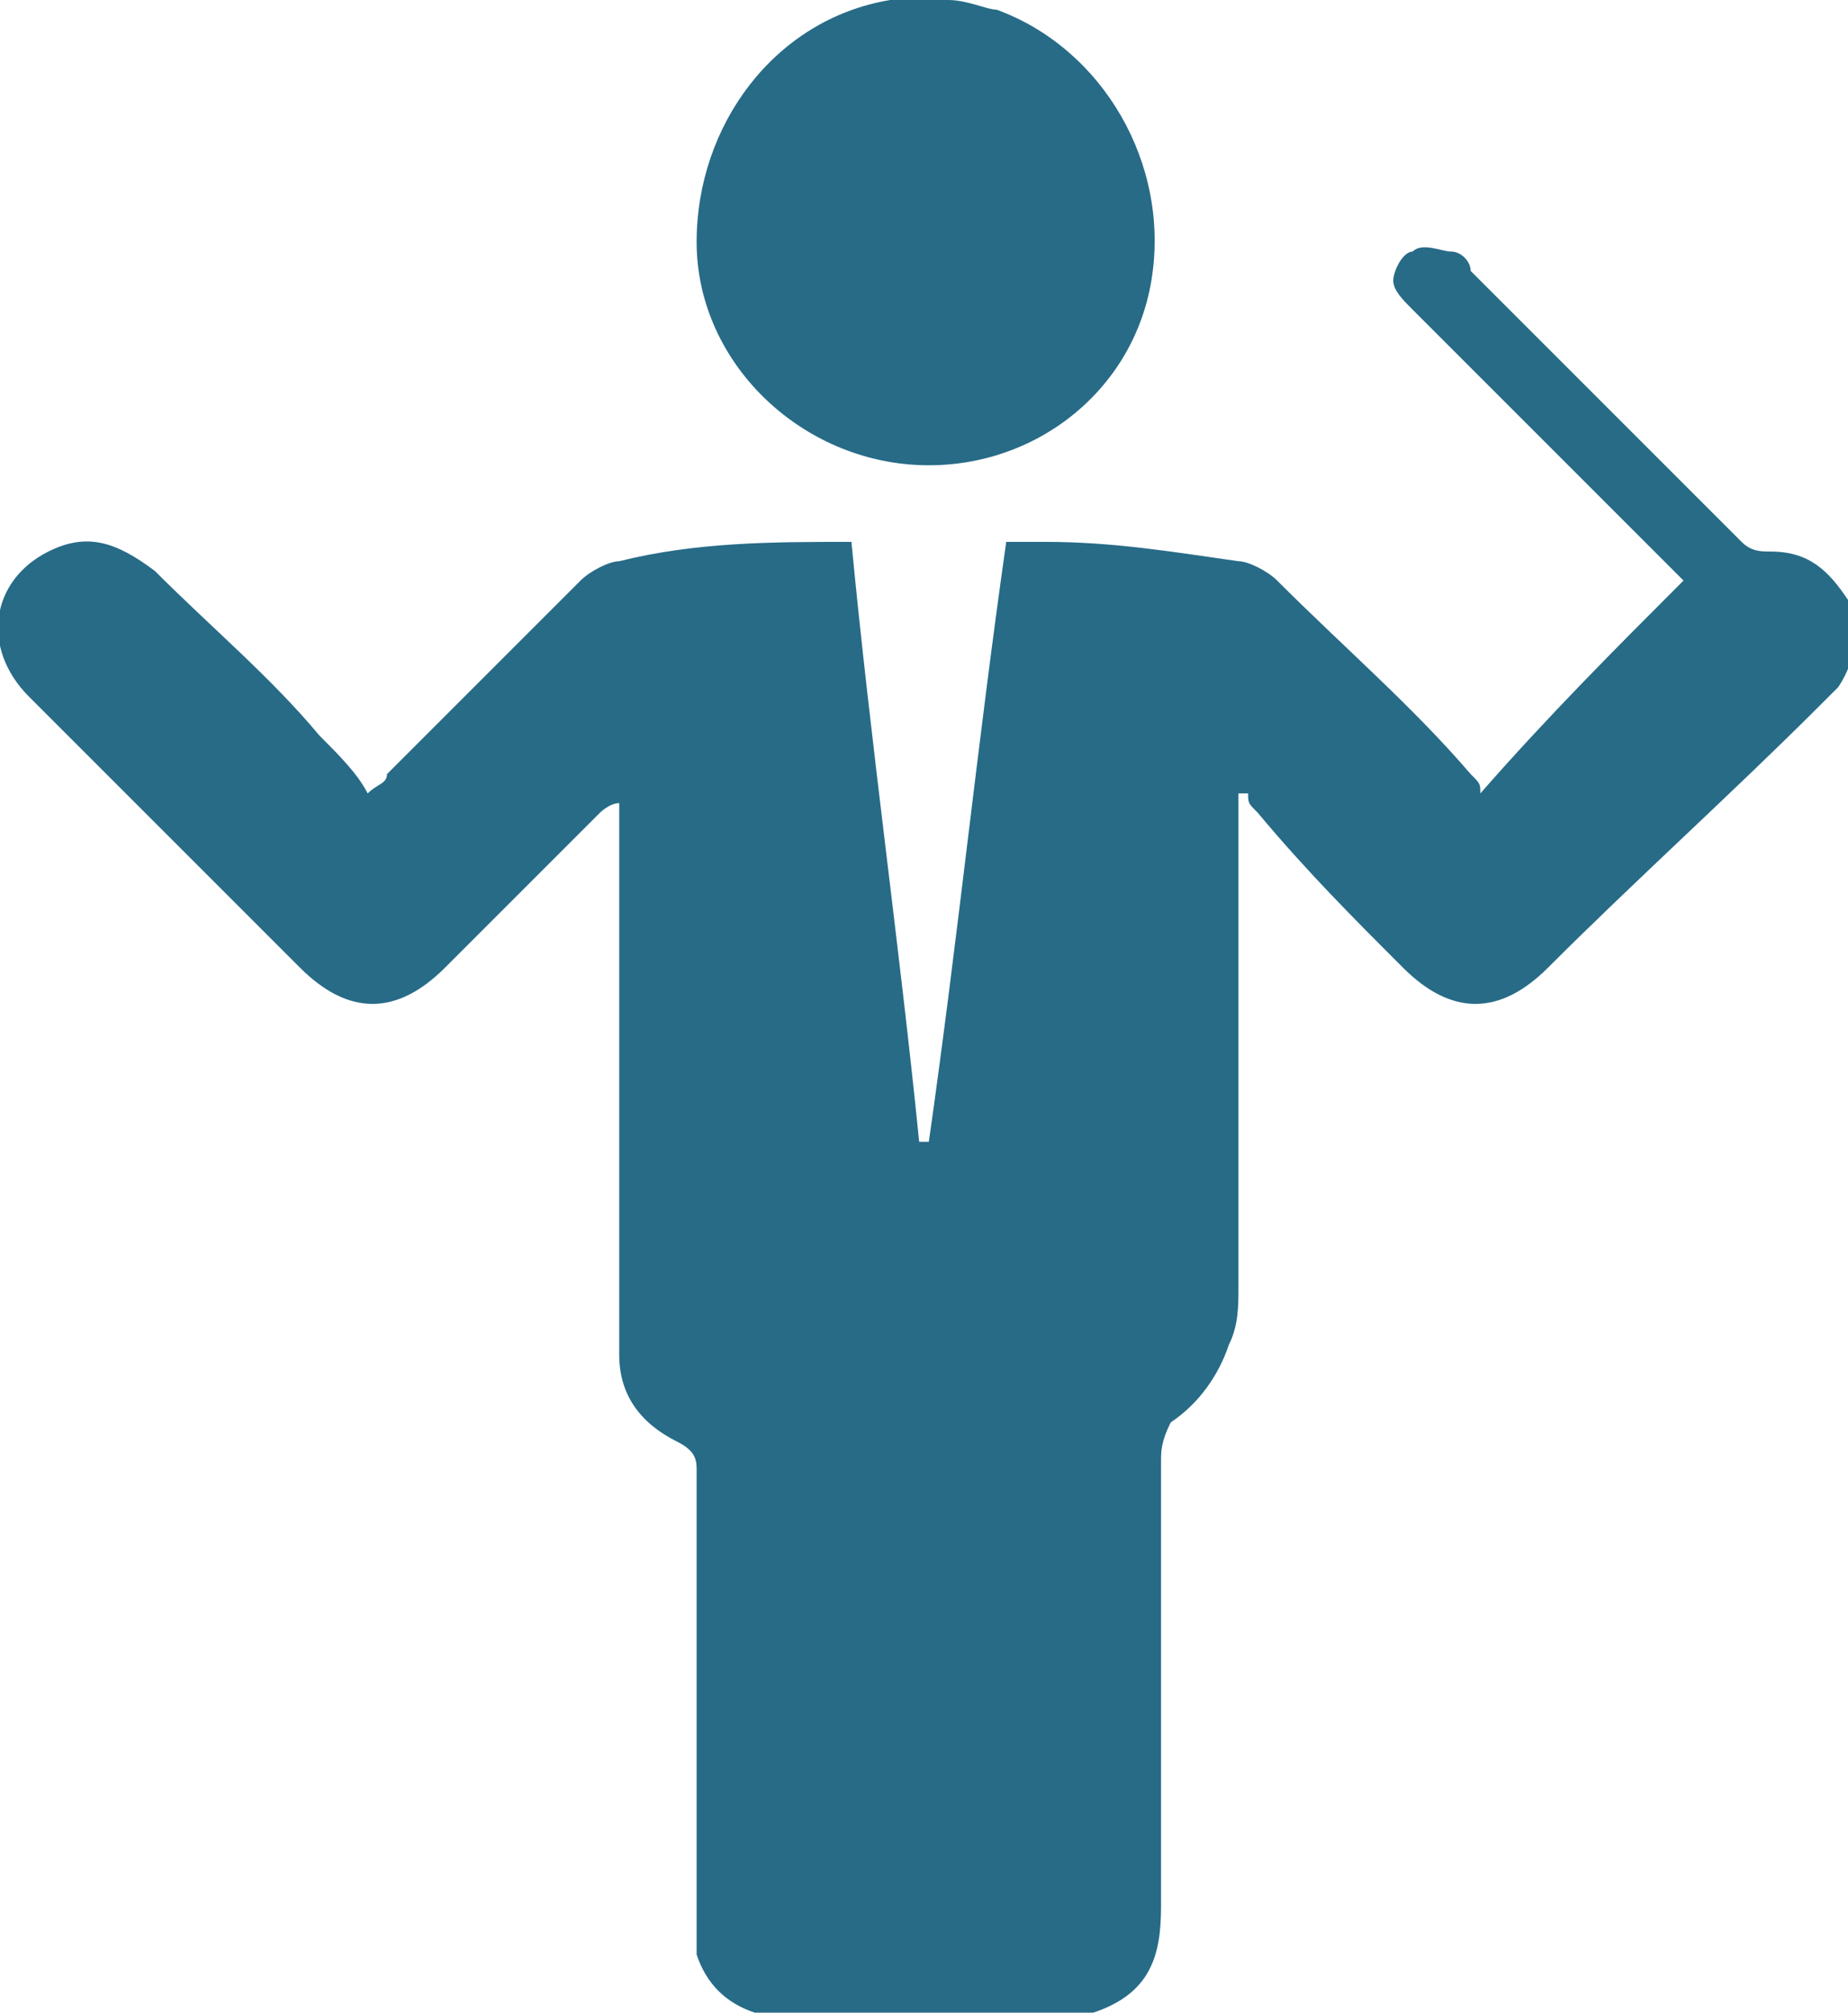
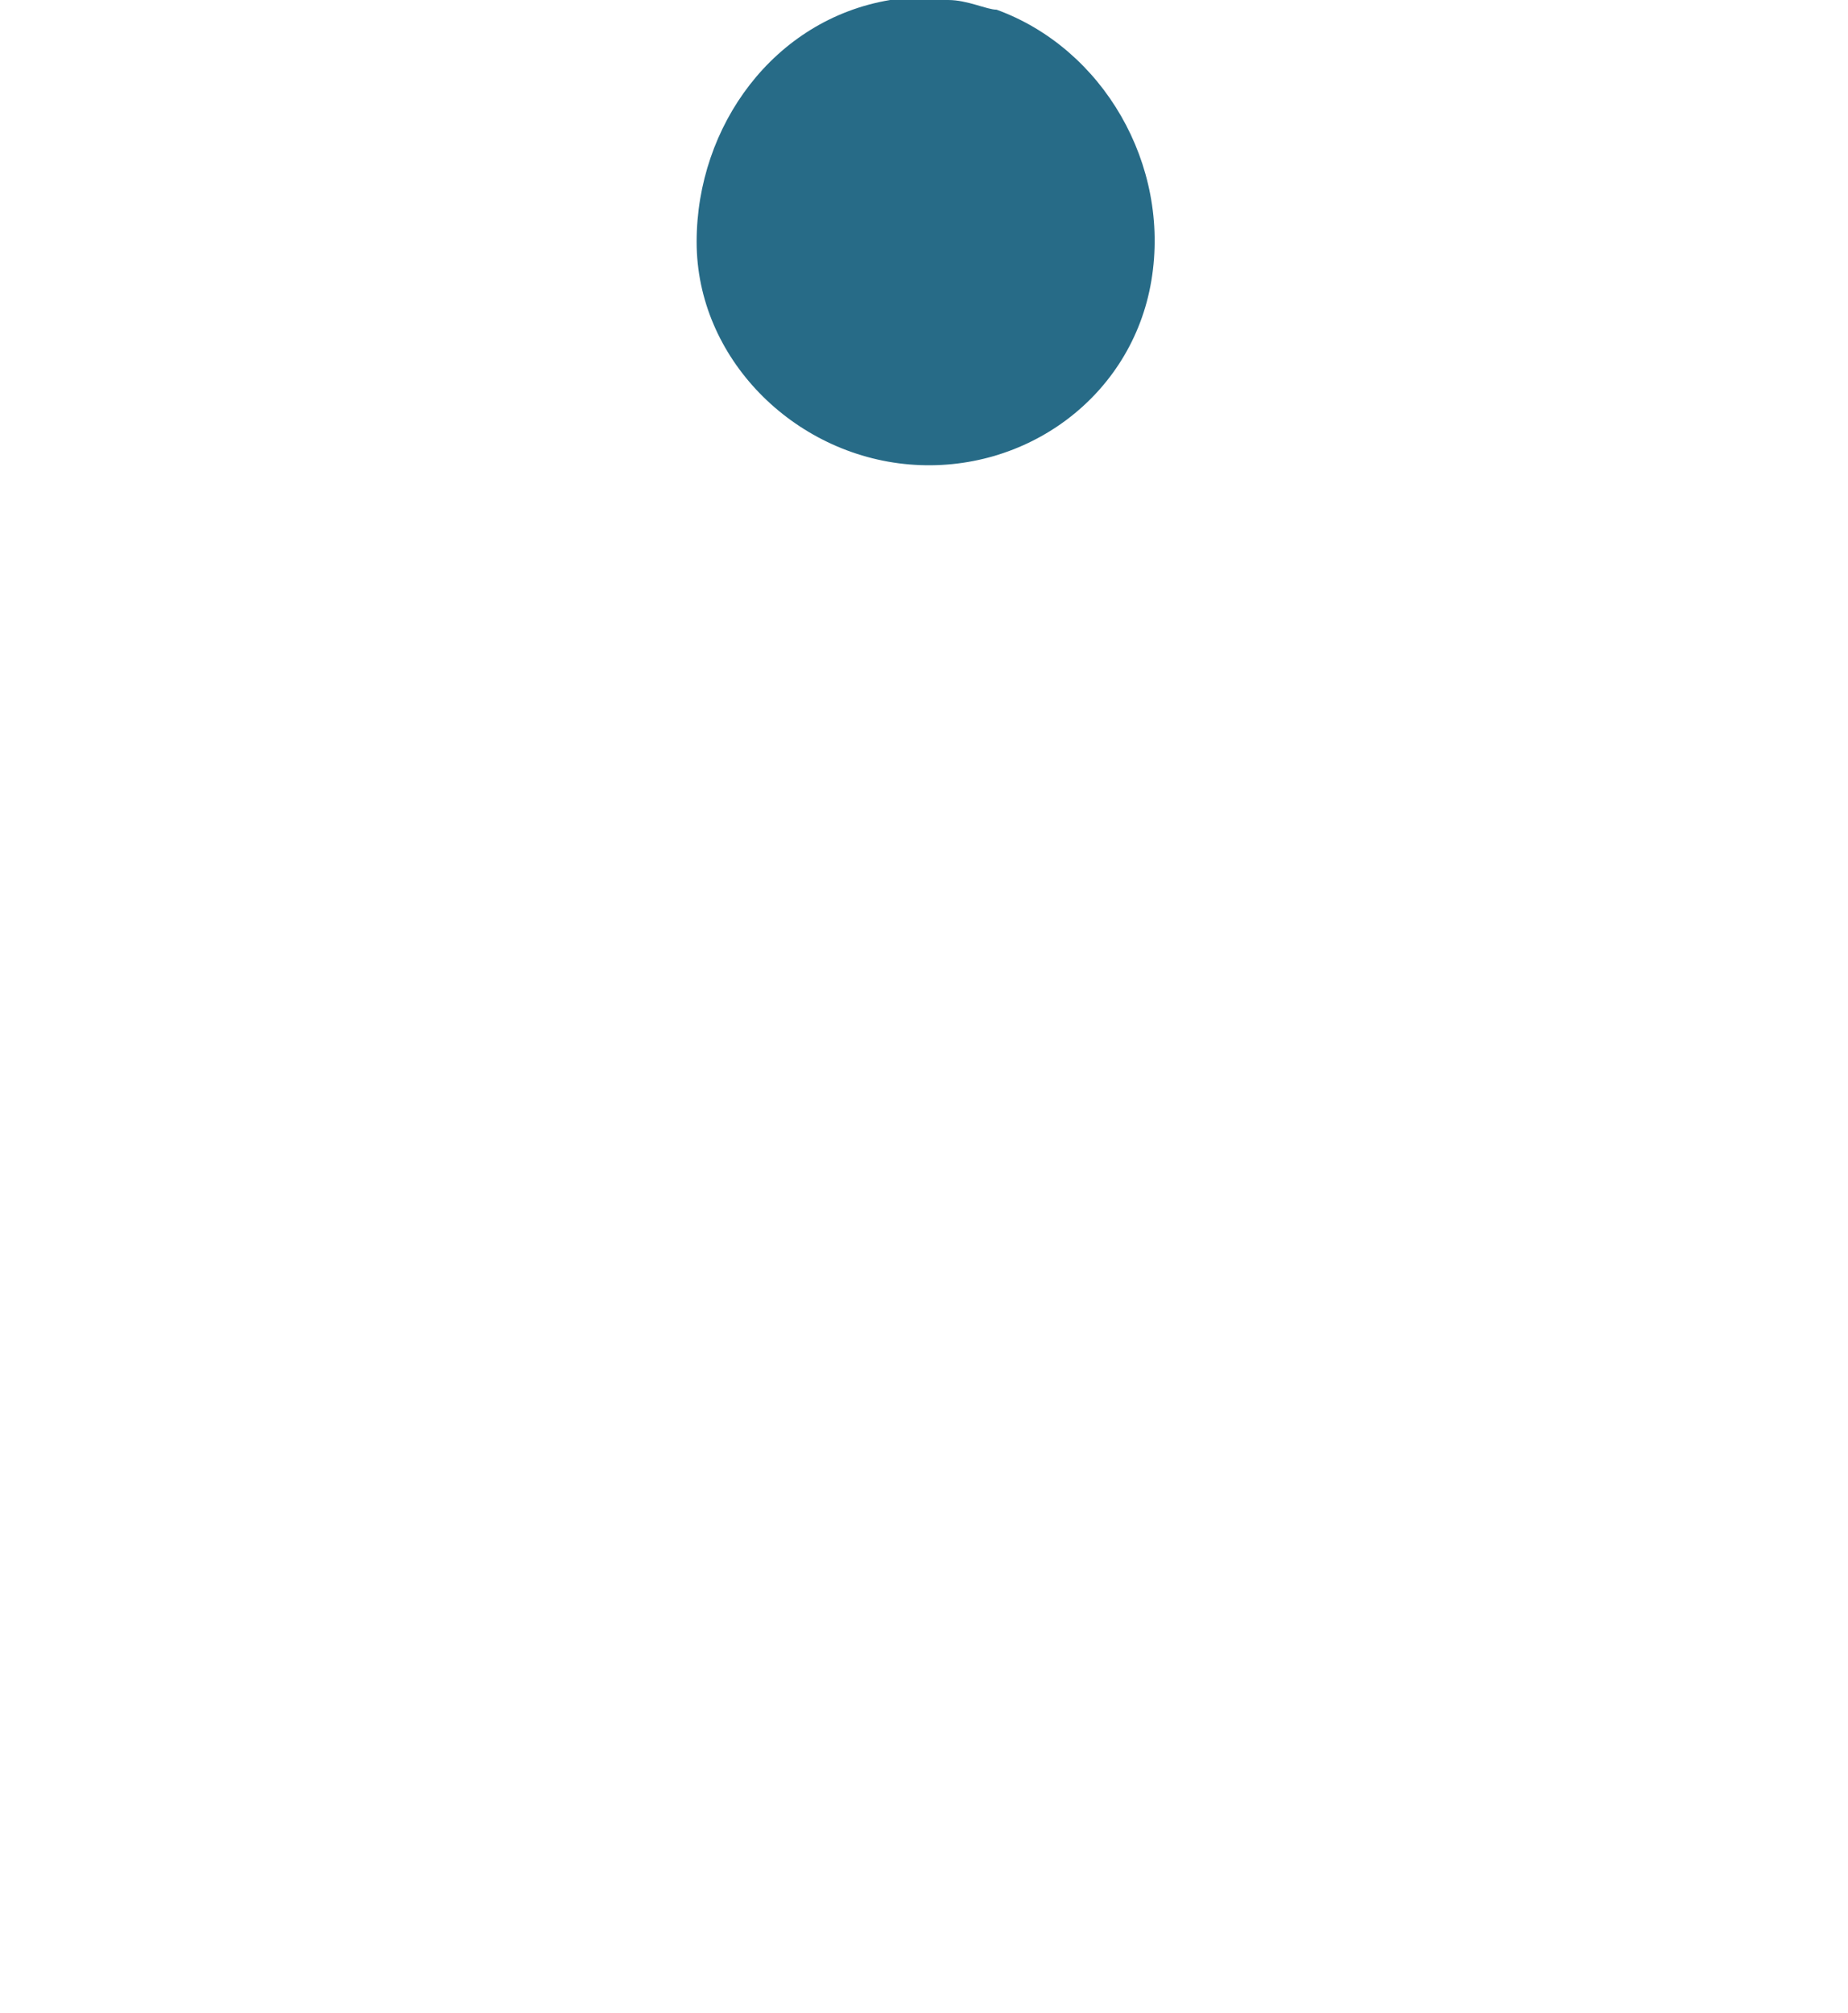
<svg xmlns="http://www.w3.org/2000/svg" version="1.1" id="Layer_1" x="0px" y="0px" viewBox="0 0 19.1 20.8" style="enable-background:new 0 0 19.1 20.8;" xml:space="preserve">
  <style type="text/css">
	.st0{fill:#276B87;}
</style>
-   <path class="st0" d="M7.8,20.8c-0.3-0.1-0.5-0.3-0.6-0.6c0-0.1,0-0.2,0-0.3c0-1.6,0-3.2,0-4.7c0-0.1,0-0.2-0.2-0.3  c-0.4-0.2-0.6-0.5-0.6-0.9c0-0.2,0-0.3,0-0.5c0-1.6,0-3.3,0-4.9c0-0.1,0-0.2,0-0.3c-0.1,0-0.2,0.1-0.2,0.1C5.6,9,5.1,9.5,4.6,10  s-1,0.5-1.5,0C2.2,9.1,1.2,8.1,0.3,7.2C-0.2,6.7-0.1,6,0.5,5.7c0.4-0.2,0.7-0.1,1.1,0.2C2.2,6.5,2.8,7,3.3,7.6  C3.5,7.8,3.7,8,3.8,8.2C3.9,8.1,4,8.1,4,8c0.7-0.7,1.3-1.3,2-2c0.1-0.1,0.3-0.2,0.4-0.2C7.2,5.6,8,5.6,8.8,5.6  C9,7.7,9.3,9.8,9.5,11.8c0,0,0,0,0.1,0c0.3-2.1,0.5-4.1,0.8-6.2c0.1,0,0.2,0,0.4,0c0.7,0,1.3,0.1,2,0.2c0.1,0,0.3,0.1,0.4,0.2  c0.7,0.7,1.4,1.3,2,2c0.1,0.1,0.1,0.1,0.1,0.2C16,7.4,16.7,6.7,17.4,6l-0.1-0.1c-0.9-0.9-1.8-1.8-2.7-2.7c-0.1-0.1-0.2-0.2-0.2-0.3  s0.1-0.3,0.2-0.3c0.1-0.1,0.3,0,0.4,0c0.1,0,0.2,0.1,0.2,0.2c0.9,0.9,1.9,1.9,2.8,2.8c0.1,0.1,0.2,0.1,0.3,0.1  c0.4,0,0.6,0.2,0.8,0.5c0.1,0.3,0.1,0.6-0.1,0.9c-0.1,0.1-0.1,0.1-0.2,0.2C17.9,8.2,16.9,9.1,16,10c-0.5,0.5-1,0.5-1.5,0  s-1-1-1.5-1.6c-0.1-0.1-0.1-0.1-0.1-0.2h-0.1c0,0.1,0,0.2,0,0.2c0,1.6,0,3.3,0,4.9c0,0.2,0,0.4-0.1,0.6c-0.1,0.3-0.3,0.6-0.6,0.8  C12,14.9,12,15,12,15.1c0,1.5,0,3.1,0,4.6c0,0.5-0.1,0.9-0.7,1.1C10.1,20.8,9,20.8,7.8,20.8z" />
  <path class="st0" d="M9.8,0c0.2,0,0.4,0.1,0.5,0.1c1.1,0.4,1.8,1.6,1.6,2.8s-1.3,2-2.5,1.9S7.2,3.7,7.2,2.5S8,0.2,9.2,0h0.1  C9.5,0,9.6,0,9.8,0z" />
</svg>